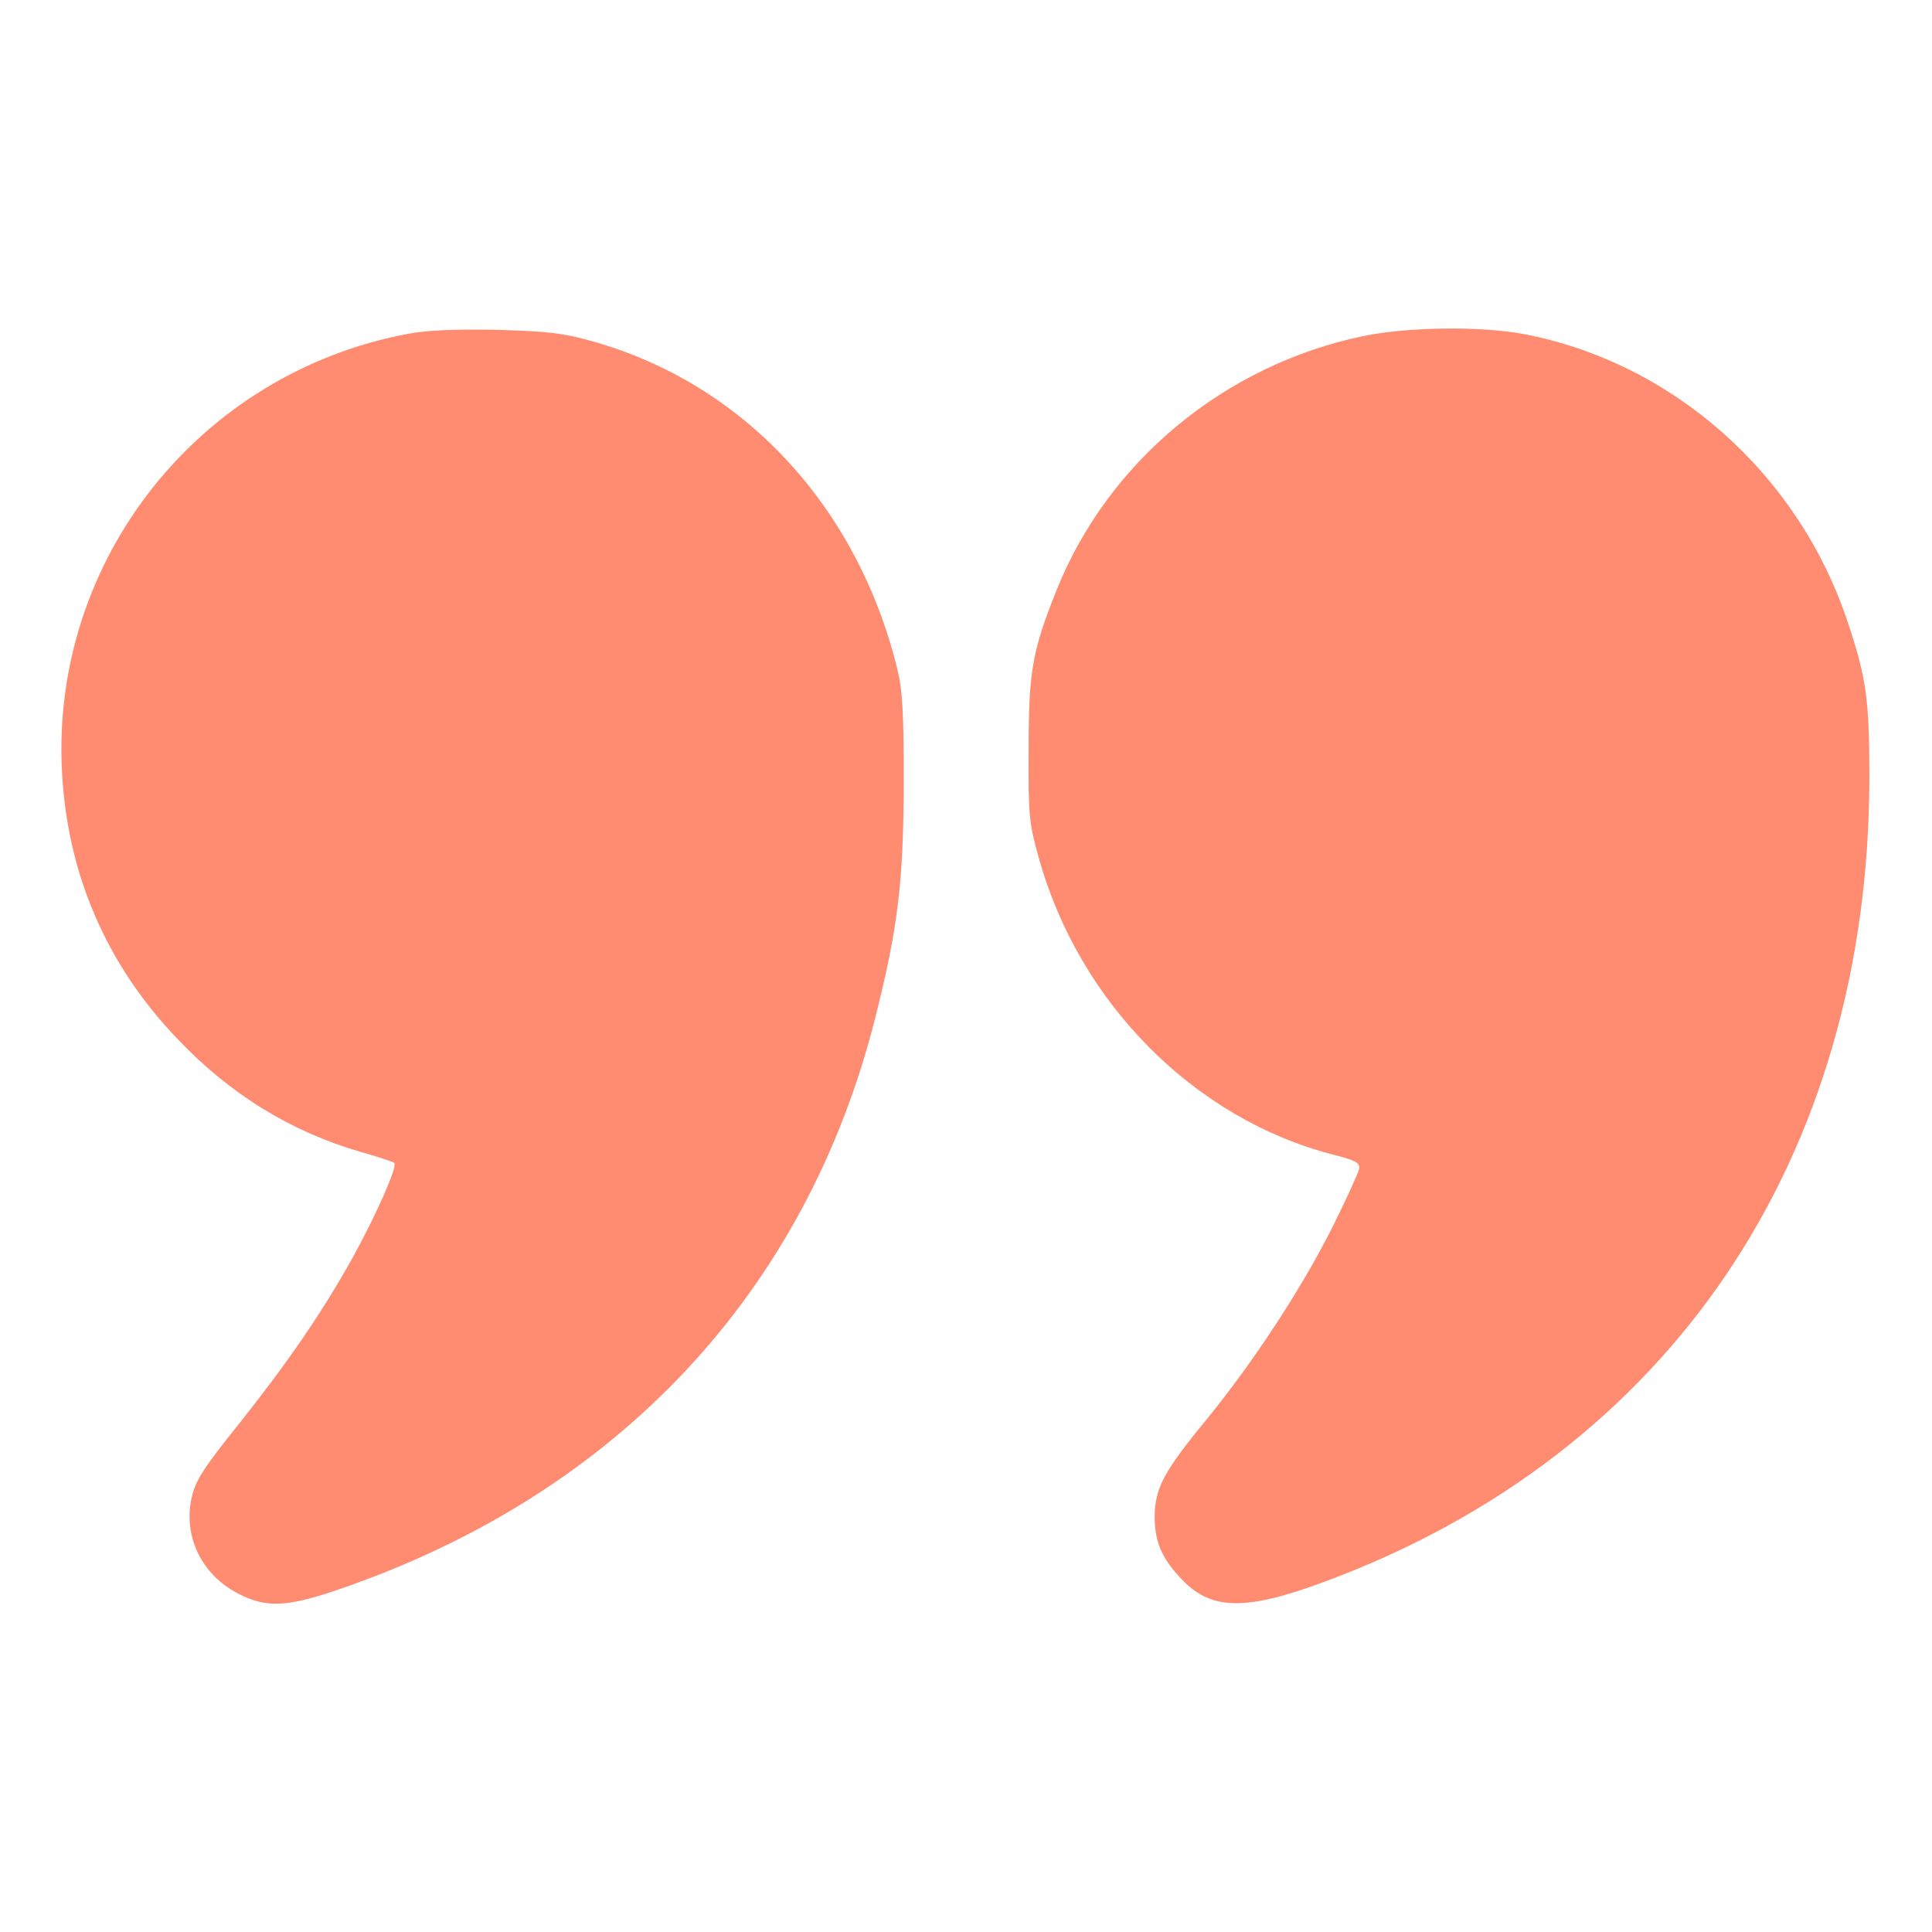
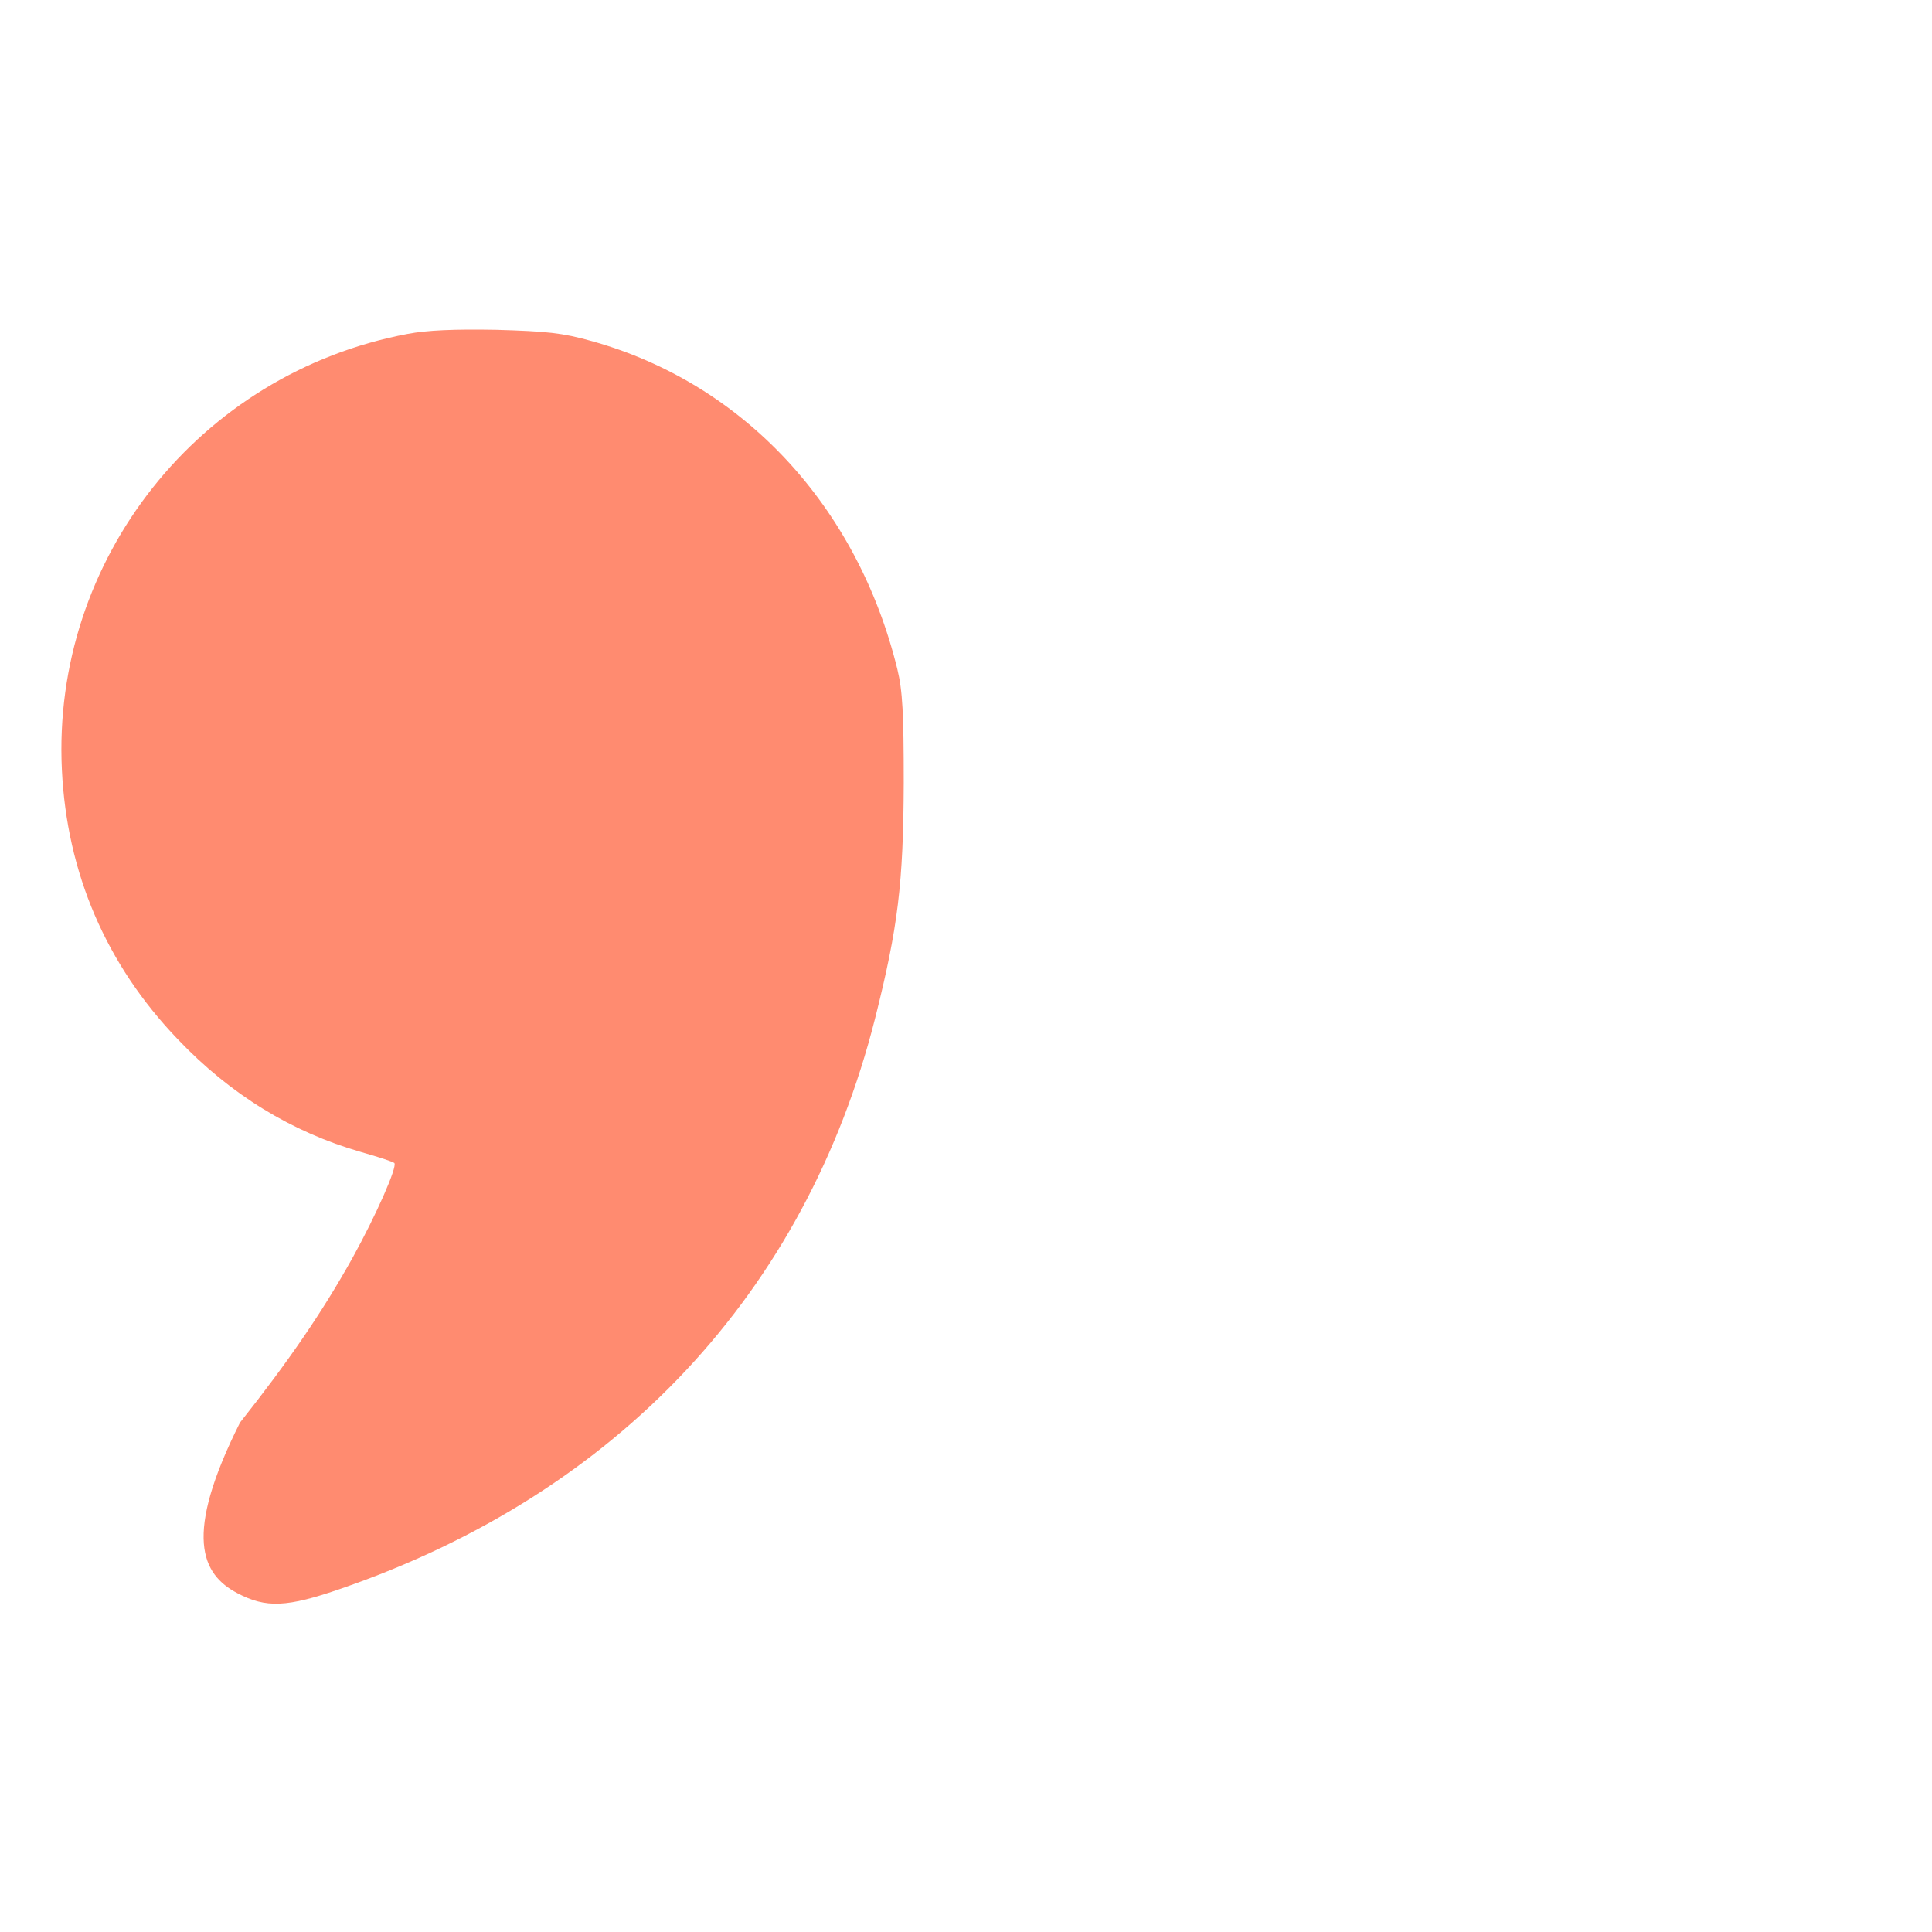
<svg xmlns="http://www.w3.org/2000/svg" width="31" height="31" viewBox="0 0 31 31" fill="none">
-   <path d="M6.539 5.358C3.197 5.988 0.829 8.973 0.993 12.352C1.072 14.005 1.701 15.476 2.852 16.675C3.699 17.565 4.68 18.164 5.794 18.485C6.073 18.564 6.309 18.642 6.327 18.661C6.382 18.715 6.03 19.508 5.655 20.186C5.165 21.064 4.632 21.839 3.851 22.826C3.257 23.565 3.142 23.747 3.076 24.025C2.936 24.649 3.233 25.26 3.808 25.563C4.268 25.805 4.601 25.793 5.473 25.49C9.911 23.958 12.927 20.743 14.041 16.342C14.41 14.876 14.495 14.174 14.501 12.563C14.501 11.443 14.483 11.086 14.398 10.735C13.756 8.119 11.928 6.152 9.494 5.473C9.021 5.34 8.773 5.316 7.962 5.292C7.29 5.28 6.854 5.298 6.539 5.358Z" fill="#FF8B70" />
-   <path d="M21.863 5.395C19.641 5.861 17.777 7.411 16.953 9.47C16.566 10.438 16.505 10.759 16.505 12.019C16.499 13.096 16.511 13.205 16.669 13.768C17.316 16.093 19.163 17.952 21.391 18.527C21.748 18.618 21.821 18.655 21.809 18.752C21.797 18.812 21.615 19.218 21.397 19.654C20.913 20.634 20.108 21.864 19.339 22.802C18.673 23.613 18.533 23.88 18.527 24.328C18.527 24.721 18.63 24.982 18.921 25.297C19.411 25.848 19.968 25.86 21.282 25.369C26.792 23.317 29.989 18.588 29.995 12.473C29.995 11.213 29.947 10.874 29.638 9.954C28.845 7.593 26.834 5.813 24.443 5.359C23.759 5.231 22.578 5.244 21.863 5.395Z" fill="#FF8B70" />
+   <path d="M6.539 5.358C3.197 5.988 0.829 8.973 0.993 12.352C1.072 14.005 1.701 15.476 2.852 16.675C3.699 17.565 4.68 18.164 5.794 18.485C6.073 18.564 6.309 18.642 6.327 18.661C6.382 18.715 6.03 19.508 5.655 20.186C5.165 21.064 4.632 21.839 3.851 22.826C2.936 24.649 3.233 25.26 3.808 25.563C4.268 25.805 4.601 25.793 5.473 25.49C9.911 23.958 12.927 20.743 14.041 16.342C14.41 14.876 14.495 14.174 14.501 12.563C14.501 11.443 14.483 11.086 14.398 10.735C13.756 8.119 11.928 6.152 9.494 5.473C9.021 5.34 8.773 5.316 7.962 5.292C7.29 5.28 6.854 5.298 6.539 5.358Z" fill="#FF8B70" />
</svg>